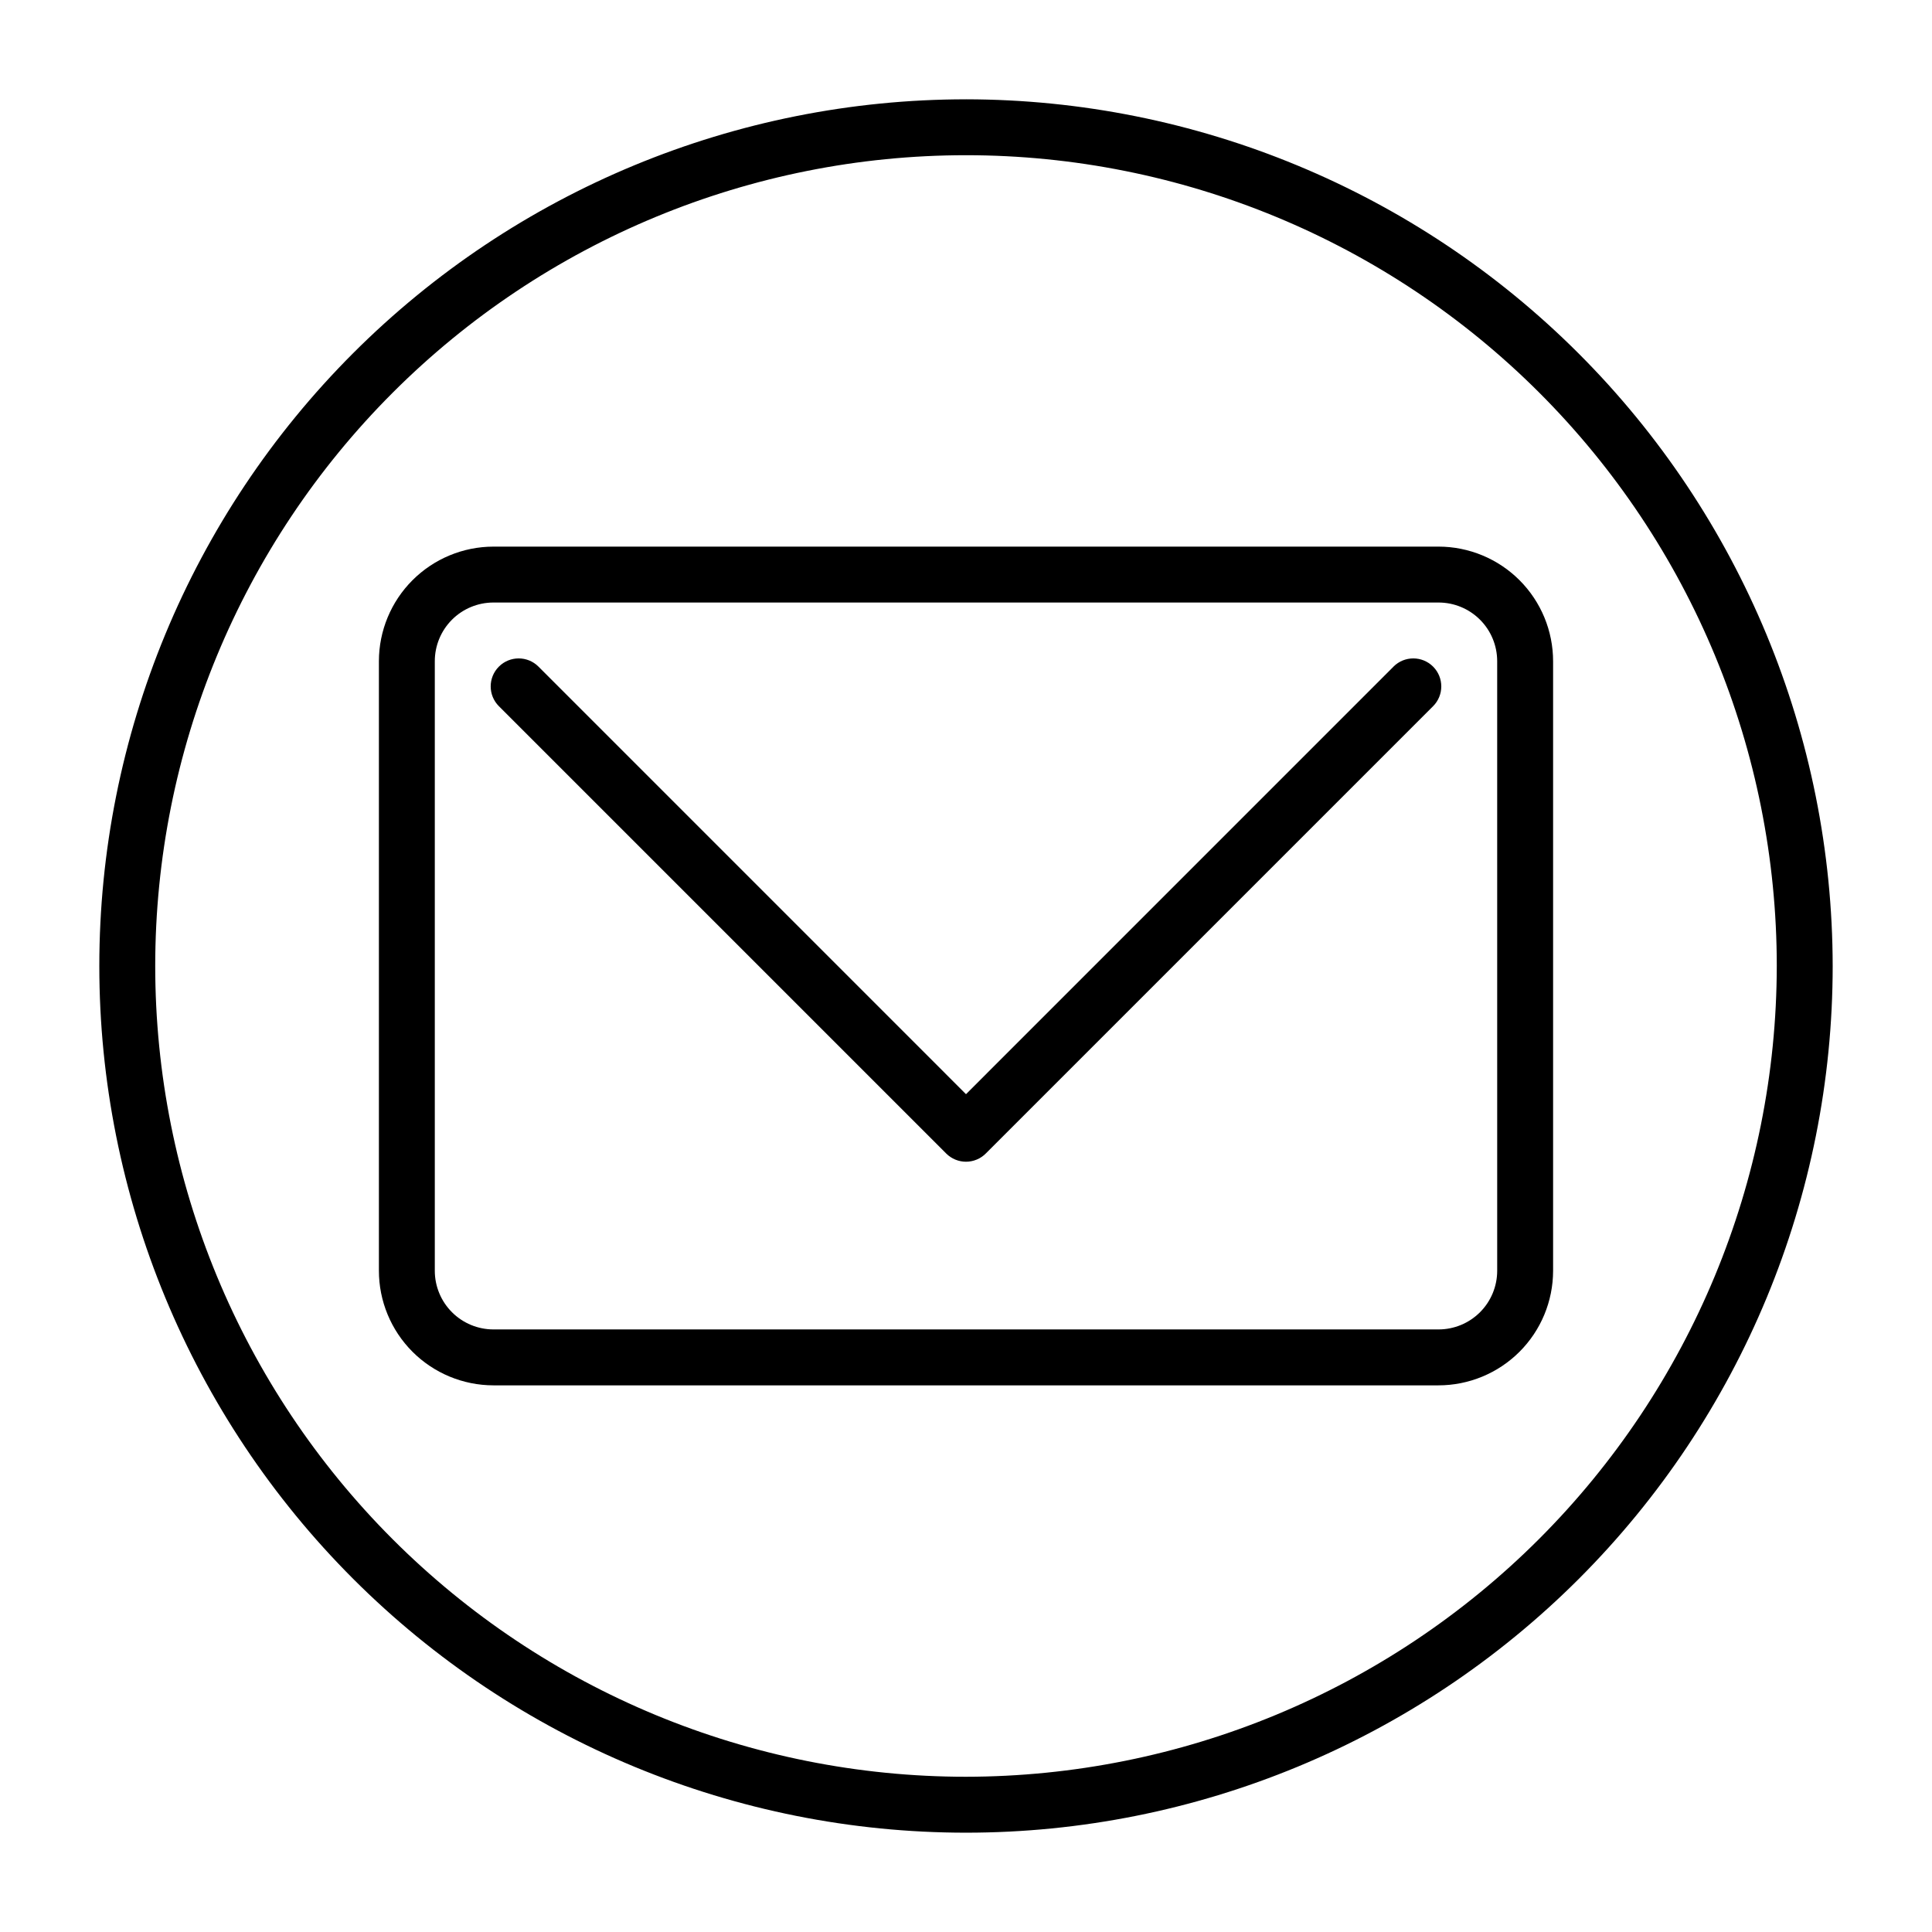
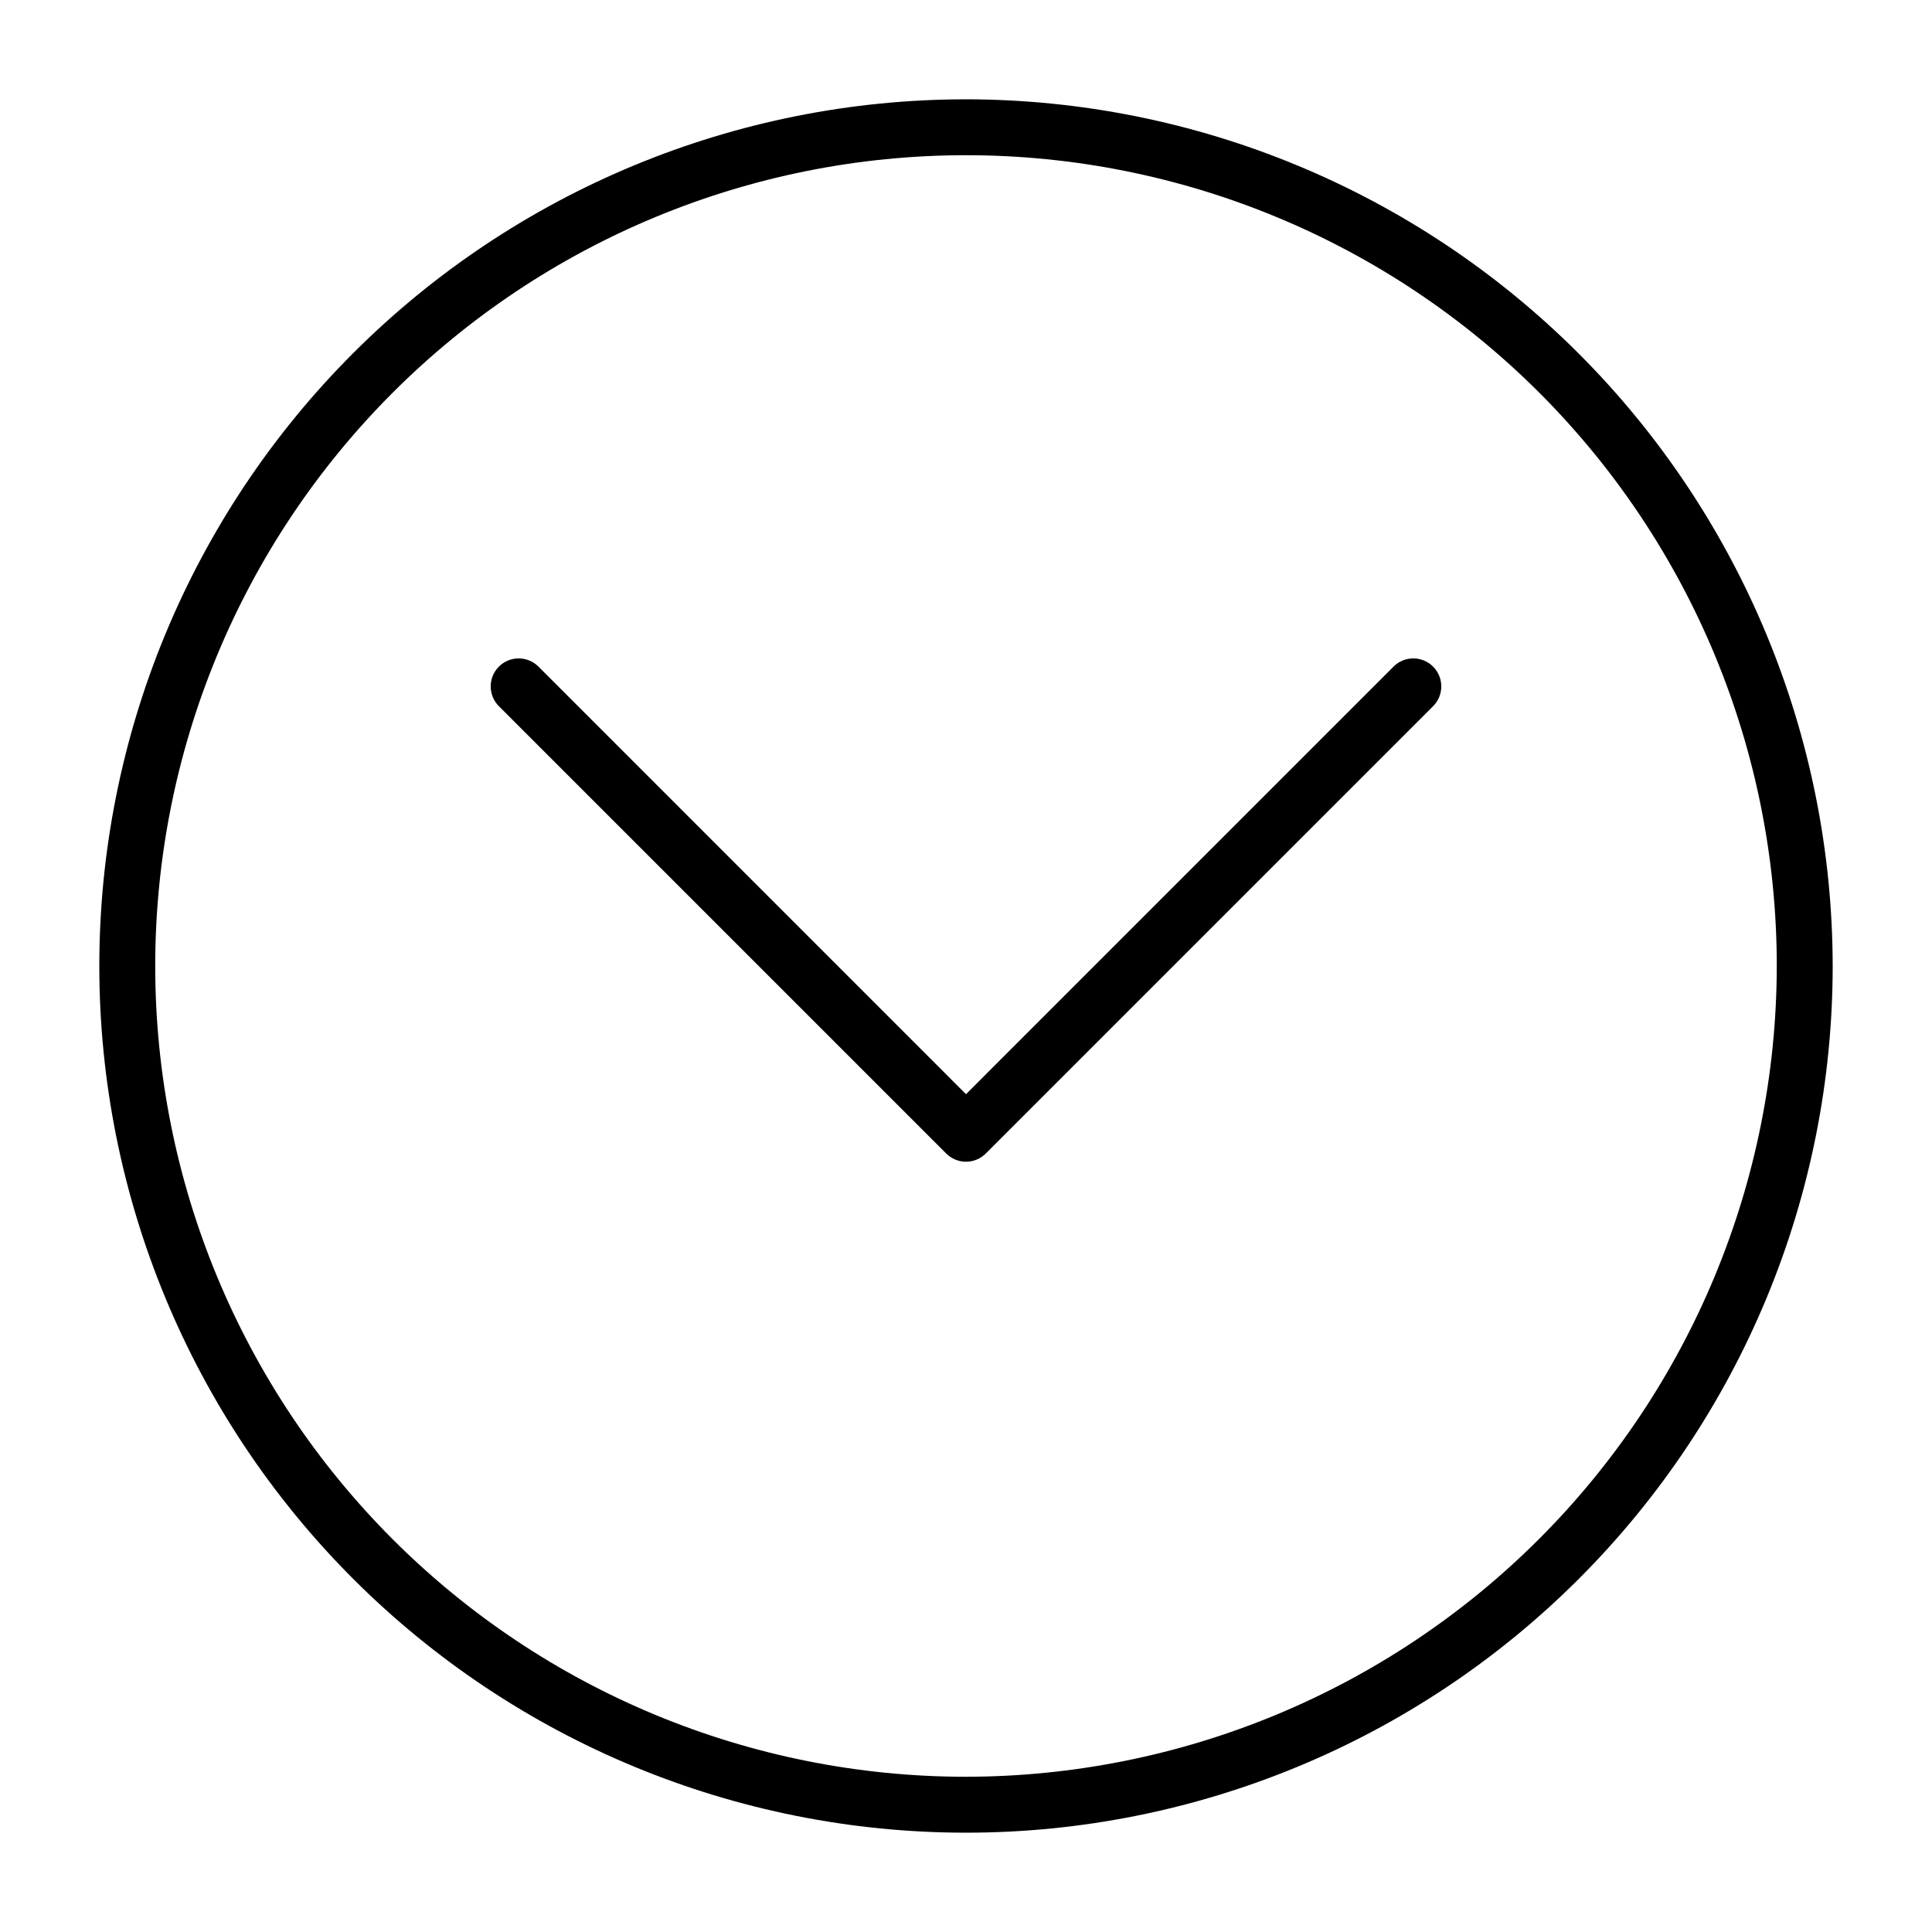
<svg xmlns="http://www.w3.org/2000/svg" fill="#000000" width="800px" height="800px" version="1.1" viewBox="144 144 512 512">
  <g>
-     <path d="m525.24 288.86h-250.48c-8.047 0.012-15.758 3.215-21.445 8.902s-8.891 13.402-8.902 21.445v161.52c-0.004 8.055 3.191 15.781 8.879 21.484 5.691 5.699 13.414 8.91 21.469 8.922h250.42c8.055 0.004 15.781-3.191 21.484-8.879 5.703-5.691 8.91-13.414 8.922-21.469v-161.52c0.004-8.055-3.188-15.781-8.879-21.484-5.691-5.699-13.414-8.91-21.469-8.922zm15.531 191.92c-0.004 4.117-1.641 8.066-4.555 10.977-2.91 2.91-6.859 4.551-10.977 4.555h-250.48c-4.117-0.004-8.066-1.645-10.977-4.555-2.91-2.91-4.551-6.859-4.555-10.977v-161.52c-0.012-4.125 1.621-8.09 4.535-11.016 2.91-2.922 6.867-4.566 10.996-4.57h250.42c4.129-0.012 8.09 1.617 11.016 4.531 2.926 2.91 4.57 6.867 4.574 10.996z" />
    <path d="m513.3 320.66-113.3 113.31-113.3-113.31c-2.894-2.898-7.594-2.898-10.488 0-2.898 2.894-2.898 7.594 0 10.492l118.54 118.54c1.391 1.391 3.277 2.176 5.246 2.176 1.965 0 3.856-0.785 5.242-2.176l118.54-118.54h0.004c2.894-2.898 2.894-7.598 0-10.492-2.898-2.898-7.594-2.898-10.492 0z" />
    <path d="m400 170.32c-60.914 0-119.34 24.199-162.41 67.27-43.07 43.074-67.27 101.5-67.27 162.41s24.199 119.33 67.27 162.41c43.074 43.07 101.5 67.27 162.41 67.27s119.33-24.199 162.41-67.27c43.07-43.074 67.27-101.49 67.27-162.41-0.066-60.895-24.285-119.28-67.344-162.34-43.059-43.059-101.44-67.277-162.33-67.344zm0 444.54c-56.984 0-111.64-22.637-151.93-62.934-40.293-40.293-62.934-94.941-62.934-151.93s22.641-111.64 62.934-151.93c40.293-40.293 94.945-62.934 151.93-62.934s111.63 22.641 151.93 62.934c40.297 40.293 62.934 94.945 62.934 151.93-0.066 56.961-22.727 111.57-63.004 151.86-40.281 40.277-94.895 62.938-151.86 63.004z" />
  </g>
</svg>